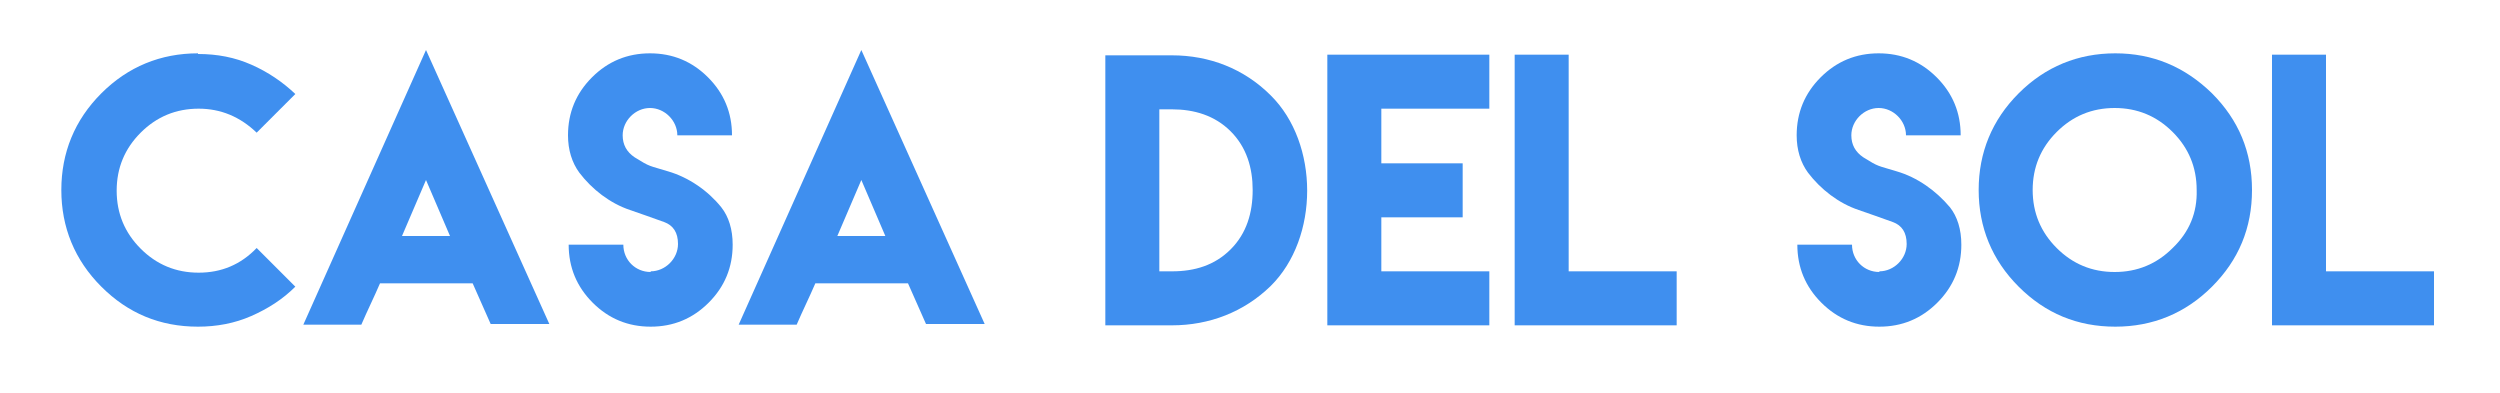
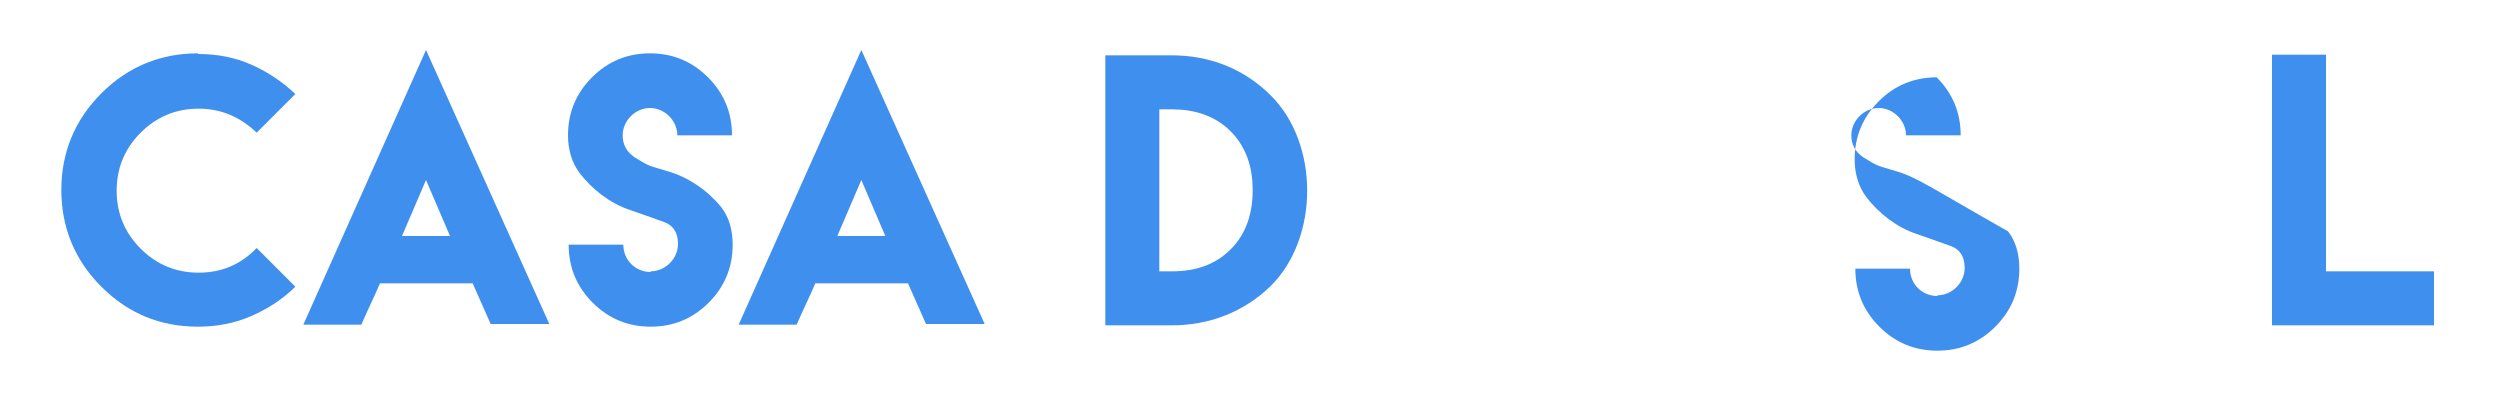
<svg xmlns="http://www.w3.org/2000/svg" version="1.1" id="Ebene_1" x="0px" y="0px" viewBox="0 0 375 59" style="enable-background:new 0 0 375 59;" xml:space="preserve">
  <style type="text/css">
	.st0{fill:#3F8FEF;}
</style>
  <g>
    <path class="st0" d="M29.8,40.9c-3.4,0-6.3-1.2-8.7-3.6c-2.4-2.4-3.6-5.3-3.6-8.7s1.2-6.3,3.6-8.7s5.3-3.6,8.7-3.6   c3.3,0,6.2,1.2,8.7,3.6l5.8-5.8c-1.9-1.8-4.1-3.3-6.6-4.4s-5.1-1.6-8-1.6V8c-5.6,0-10.5,2-14.5,6s-6,8.9-6,14.5s2,10.5,6,14.5   s8.8,6,14.5,6c2.8,0,5.5-0.5,8-1.6s4.7-2.5,6.6-4.4l-5.8-5.8C36.1,39.7,33.2,40.9,29.8,40.9z" />
    <path class="st0" d="M45.5,48.7h8.7c0.9-2.1,1.9-4.1,2.8-6.2h0.1h13.8c0.9,2,1.8,4.1,2.7,6.1h8.8L63.9,7.5L45.5,48.7z M67.5,35.4   h-7.2l3.6-8.4L67.5,35.4z" />
    <path class="st0" d="M100.2,25.7c-2.9-0.9-2.6-0.6-5-2.1c-1.2-0.8-1.8-1.9-1.8-3.3c0-2.2,1.9-4.1,4.1-4.1s4.1,1.9,4.1,4.1h8.2   c0-3.4-1.2-6.3-3.6-8.7S100.9,8,97.5,8s-6.3,1.2-8.7,3.6s-3.6,5.3-3.6,8.7c0,2.2,0.6,4.1,1.7,5.6c1.9,2.5,4.6,4.6,7.6,5.6   c2.8,1,2.1,0.7,5.1,1.8c1.4,0.5,2.1,1.6,2.1,3.3c0,2.2-1.9,4.1-4.1,4.1v0.1c-2.3,0-4.1-1.8-4.1-4.1h-8.2c0,3.4,1.2,6.3,3.6,8.7   s5.3,3.6,8.7,3.6c3.4,0,6.3-1.2,8.7-3.6s3.6-5.3,3.6-8.7c0-2.3-0.6-4.2-1.7-5.6C106.2,28.6,103.3,26.6,100.2,25.7z" />
    <path class="st0" d="M110.8,48.7h8.7c0.9-2.1,1.9-4.1,2.8-6.2h0.1h13.8c0.9,2,1.8,4.1,2.7,6.1h8.8L129.2,7.5L110.8,48.7z    M132.8,35.4h-7.2l3.6-8.4L132.8,35.4z" />
    <path class="st0" d="M175.8,8.3L175.8,8.3h-10v40.5h10c5.6,0,10.8-2,14.8-5.9c7.3-7.2,7.3-21.4,0-28.6   C186.6,10.3,181.4,8.3,175.8,8.3z M184.6,37.4c-2.4,2.4-5.4,3.3-8.8,3.3l0,0h-1.9V16.4h1.9c3.3,0,6.4,0.9,8.8,3.3   c2.4,2.4,3.3,5.5,3.3,8.8C187.9,31.9,187,35,184.6,37.4z" />
-     <polygon class="st0" points="199.1,48.8 207.2,48.8 223.4,48.8 223.4,40.7 207.2,40.7 207.2,32.6 219.4,32.6 219.4,24.5    207.2,24.5 207.2,16.3 223.4,16.3 223.4,8.2 199.1,8.2  " />
-     <polygon class="st0" points="235.3,8.2 227.2,8.2 227.2,48.8 251.5,48.8 251.5,40.7 235.3,40.7  " />
-     <path class="st0" d="M284.5,25.7c-2.9-0.9-2.6-0.6-5-2.1c-1.2-0.8-1.8-1.9-1.8-3.3c0-2.2,1.9-4.1,4.1-4.1s4.1,1.9,4.1,4.1h8.2   c0-3.4-1.2-6.3-3.6-8.7S285.2,8,281.8,8c-3.4,0-6.3,1.2-8.7,3.6c-2.4,2.4-3.6,5.3-3.6,8.7c0,2.2,0.6,4.1,1.7,5.6   c1.9,2.5,4.6,4.6,7.6,5.6c2.8,1,2.1,0.7,5.1,1.8c1.4,0.5,2.1,1.6,2.1,3.3c0,2.2-1.9,4.1-4.1,4.1v0.1c-2.3,0-4.1-1.8-4.1-4.1h-8.2   c0,3.4,1.2,6.3,3.6,8.7s5.3,3.6,8.7,3.6c3.4,0,6.3-1.2,8.7-3.6c2.4-2.4,3.6-5.3,3.6-8.7c0-2.3-0.6-4.2-1.7-5.6   C290.4,28.6,287.6,26.6,284.5,25.7z" />
-     <path class="st0" d="M317.3,8c-5.6,0-10.5,2-14.5,6s-6,8.9-6,14.5s2,10.5,6,14.5s8.8,6,14.5,6c5.6,0,10.5-2,14.5-6s6-8.8,6-14.5   s-2-10.5-6-14.5C327.7,10,322.9,8,317.3,8z M325.9,37.2c-2.4,2.4-5.3,3.6-8.7,3.6c-3.4,0-6.3-1.2-8.7-3.6c-2.4-2.4-3.6-5.3-3.6-8.7   s1.2-6.3,3.6-8.7s5.3-3.6,8.7-3.6c3.4,0,6.3,1.2,8.7,3.6c2.4,2.4,3.6,5.3,3.6,8.7C329.6,31.9,328.4,34.8,325.9,37.2z" />
+     <path class="st0" d="M284.5,25.7c-2.9-0.9-2.6-0.6-5-2.1c-1.2-0.8-1.8-1.9-1.8-3.3c0-2.2,1.9-4.1,4.1-4.1s4.1,1.9,4.1,4.1h8.2   c0-3.4-1.2-6.3-3.6-8.7c-3.4,0-6.3,1.2-8.7,3.6c-2.4,2.4-3.6,5.3-3.6,8.7c0,2.2,0.6,4.1,1.7,5.6   c1.9,2.5,4.6,4.6,7.6,5.6c2.8,1,2.1,0.7,5.1,1.8c1.4,0.5,2.1,1.6,2.1,3.3c0,2.2-1.9,4.1-4.1,4.1v0.1c-2.3,0-4.1-1.8-4.1-4.1h-8.2   c0,3.4,1.2,6.3,3.6,8.7s5.3,3.6,8.7,3.6c3.4,0,6.3-1.2,8.7-3.6c2.4-2.4,3.6-5.3,3.6-8.7c0-2.3-0.6-4.2-1.7-5.6   C290.4,28.6,287.6,26.6,284.5,25.7z" />
    <polygon class="st0" points="348.9,40.7 348.9,8.2 340.8,8.2 340.8,48.8 365.1,48.8 365.1,40.7  " />
  </g>
</svg>